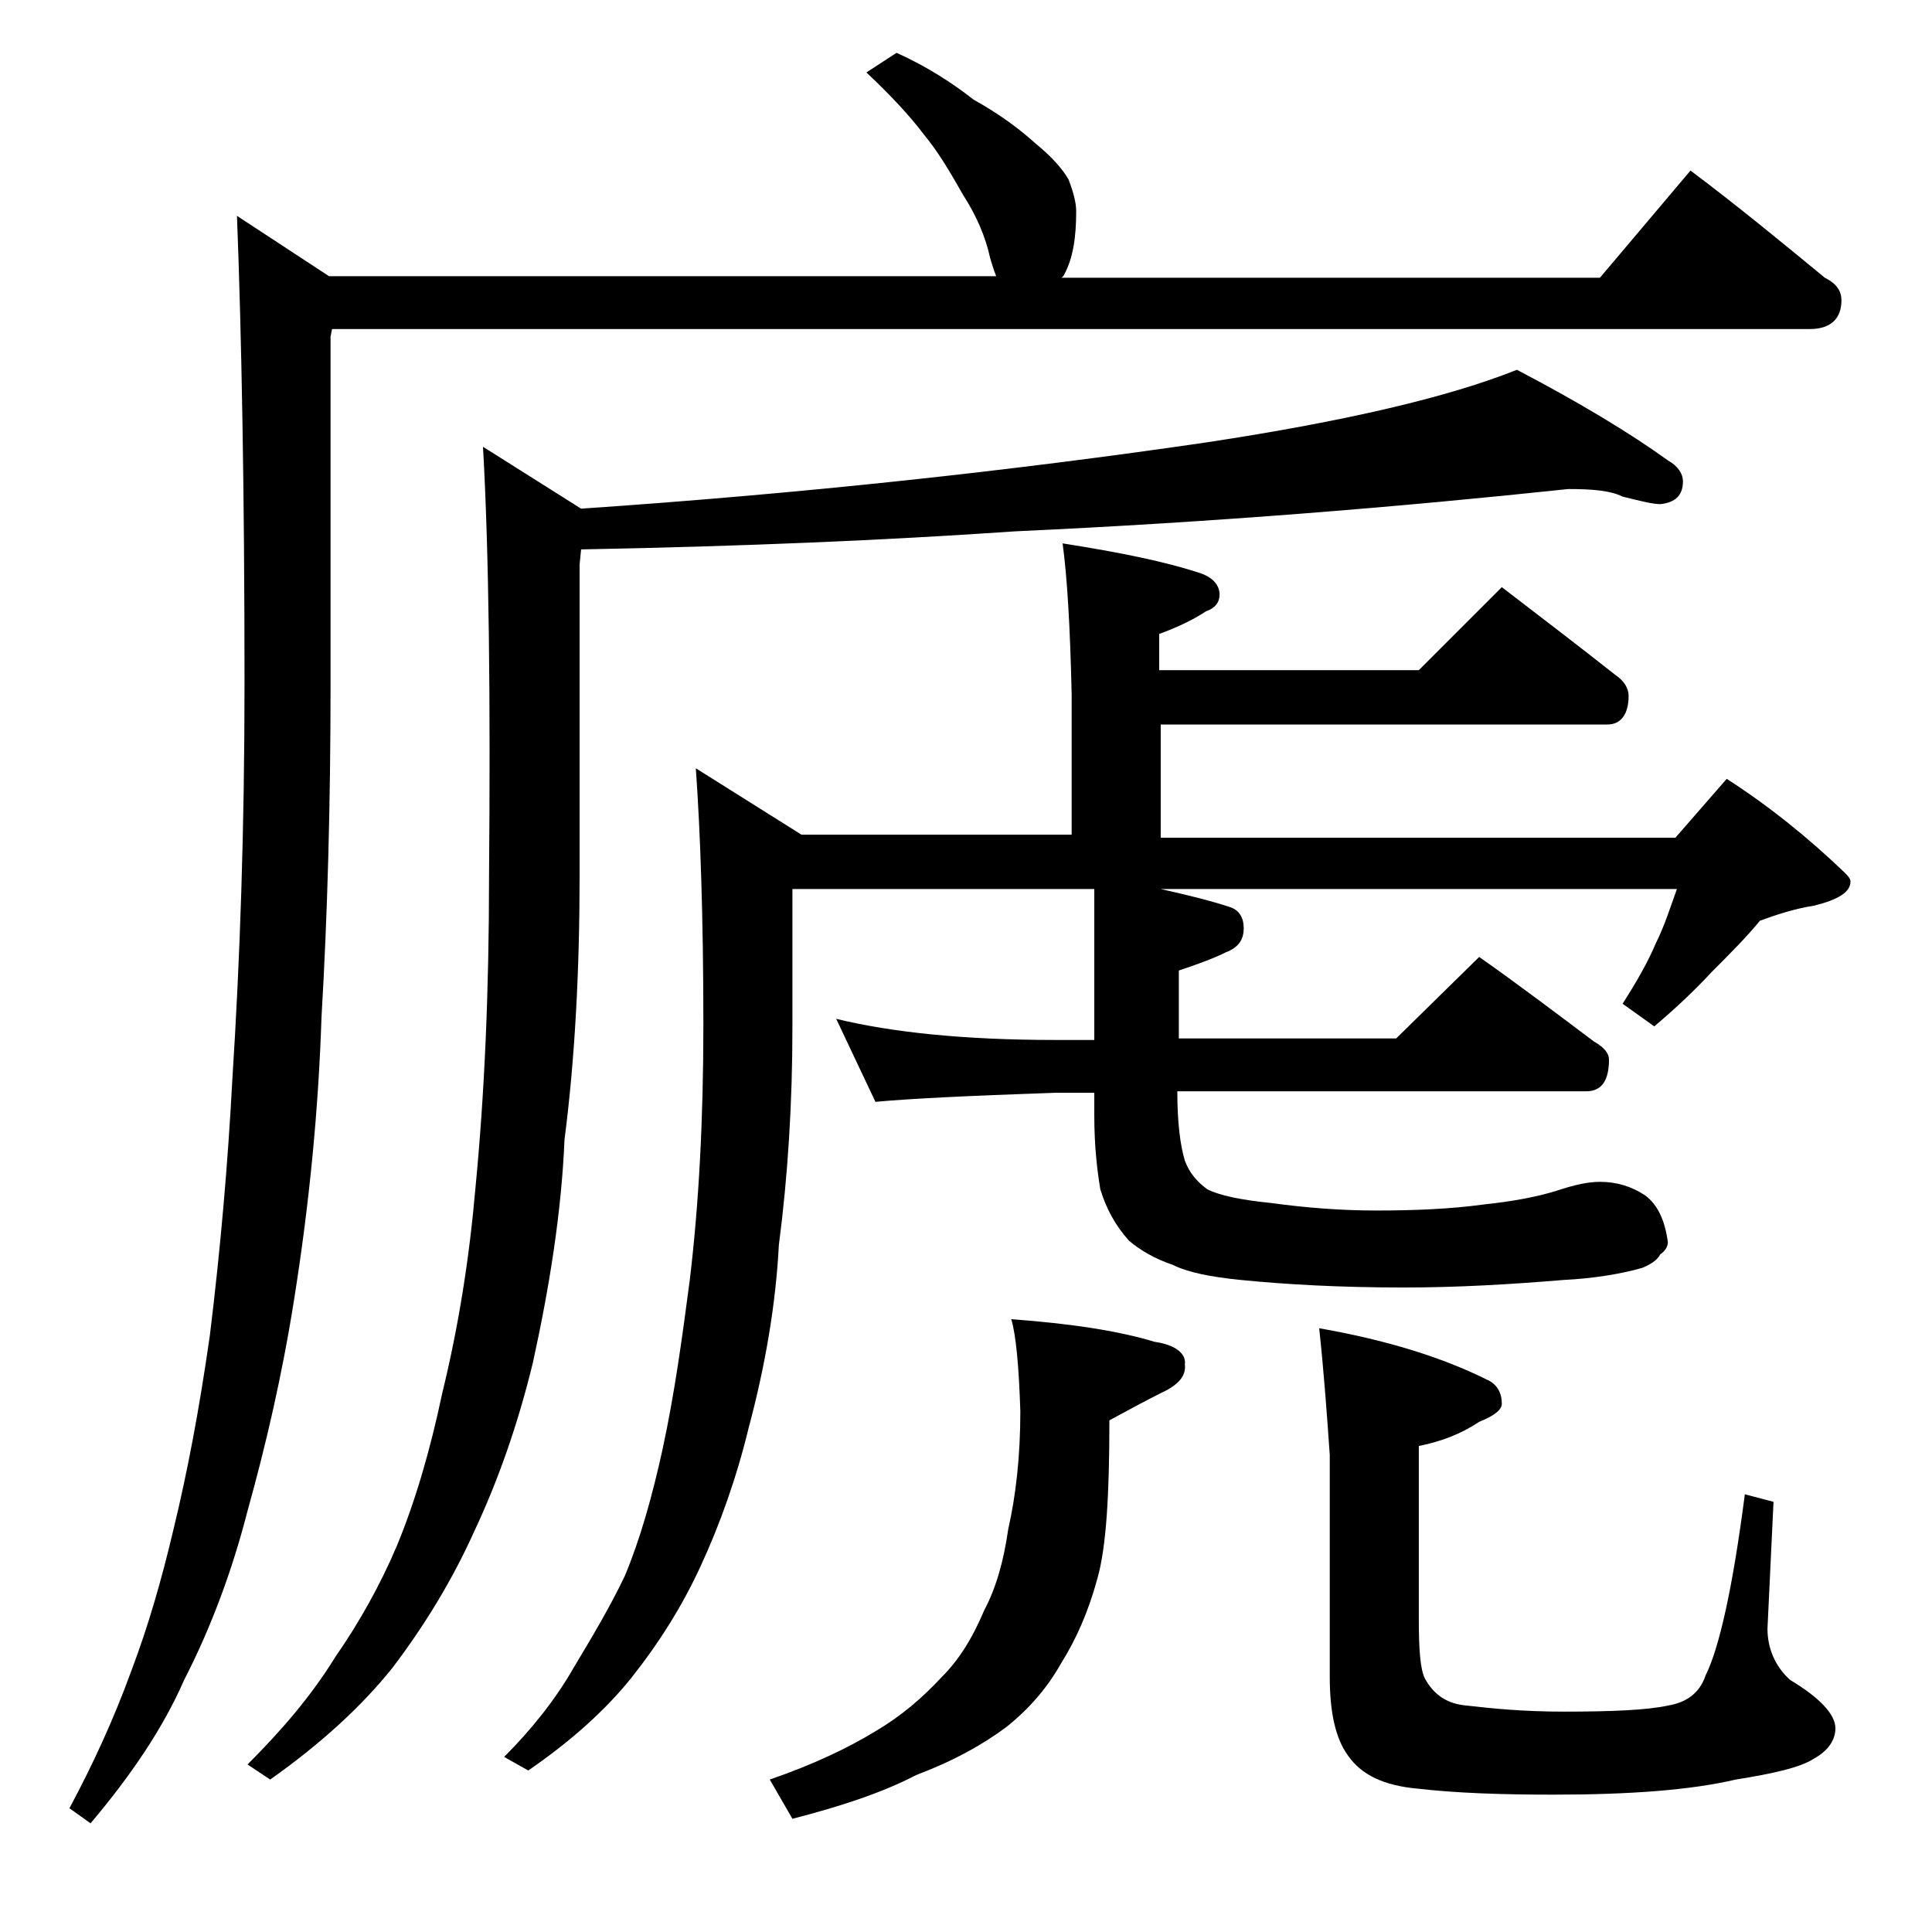
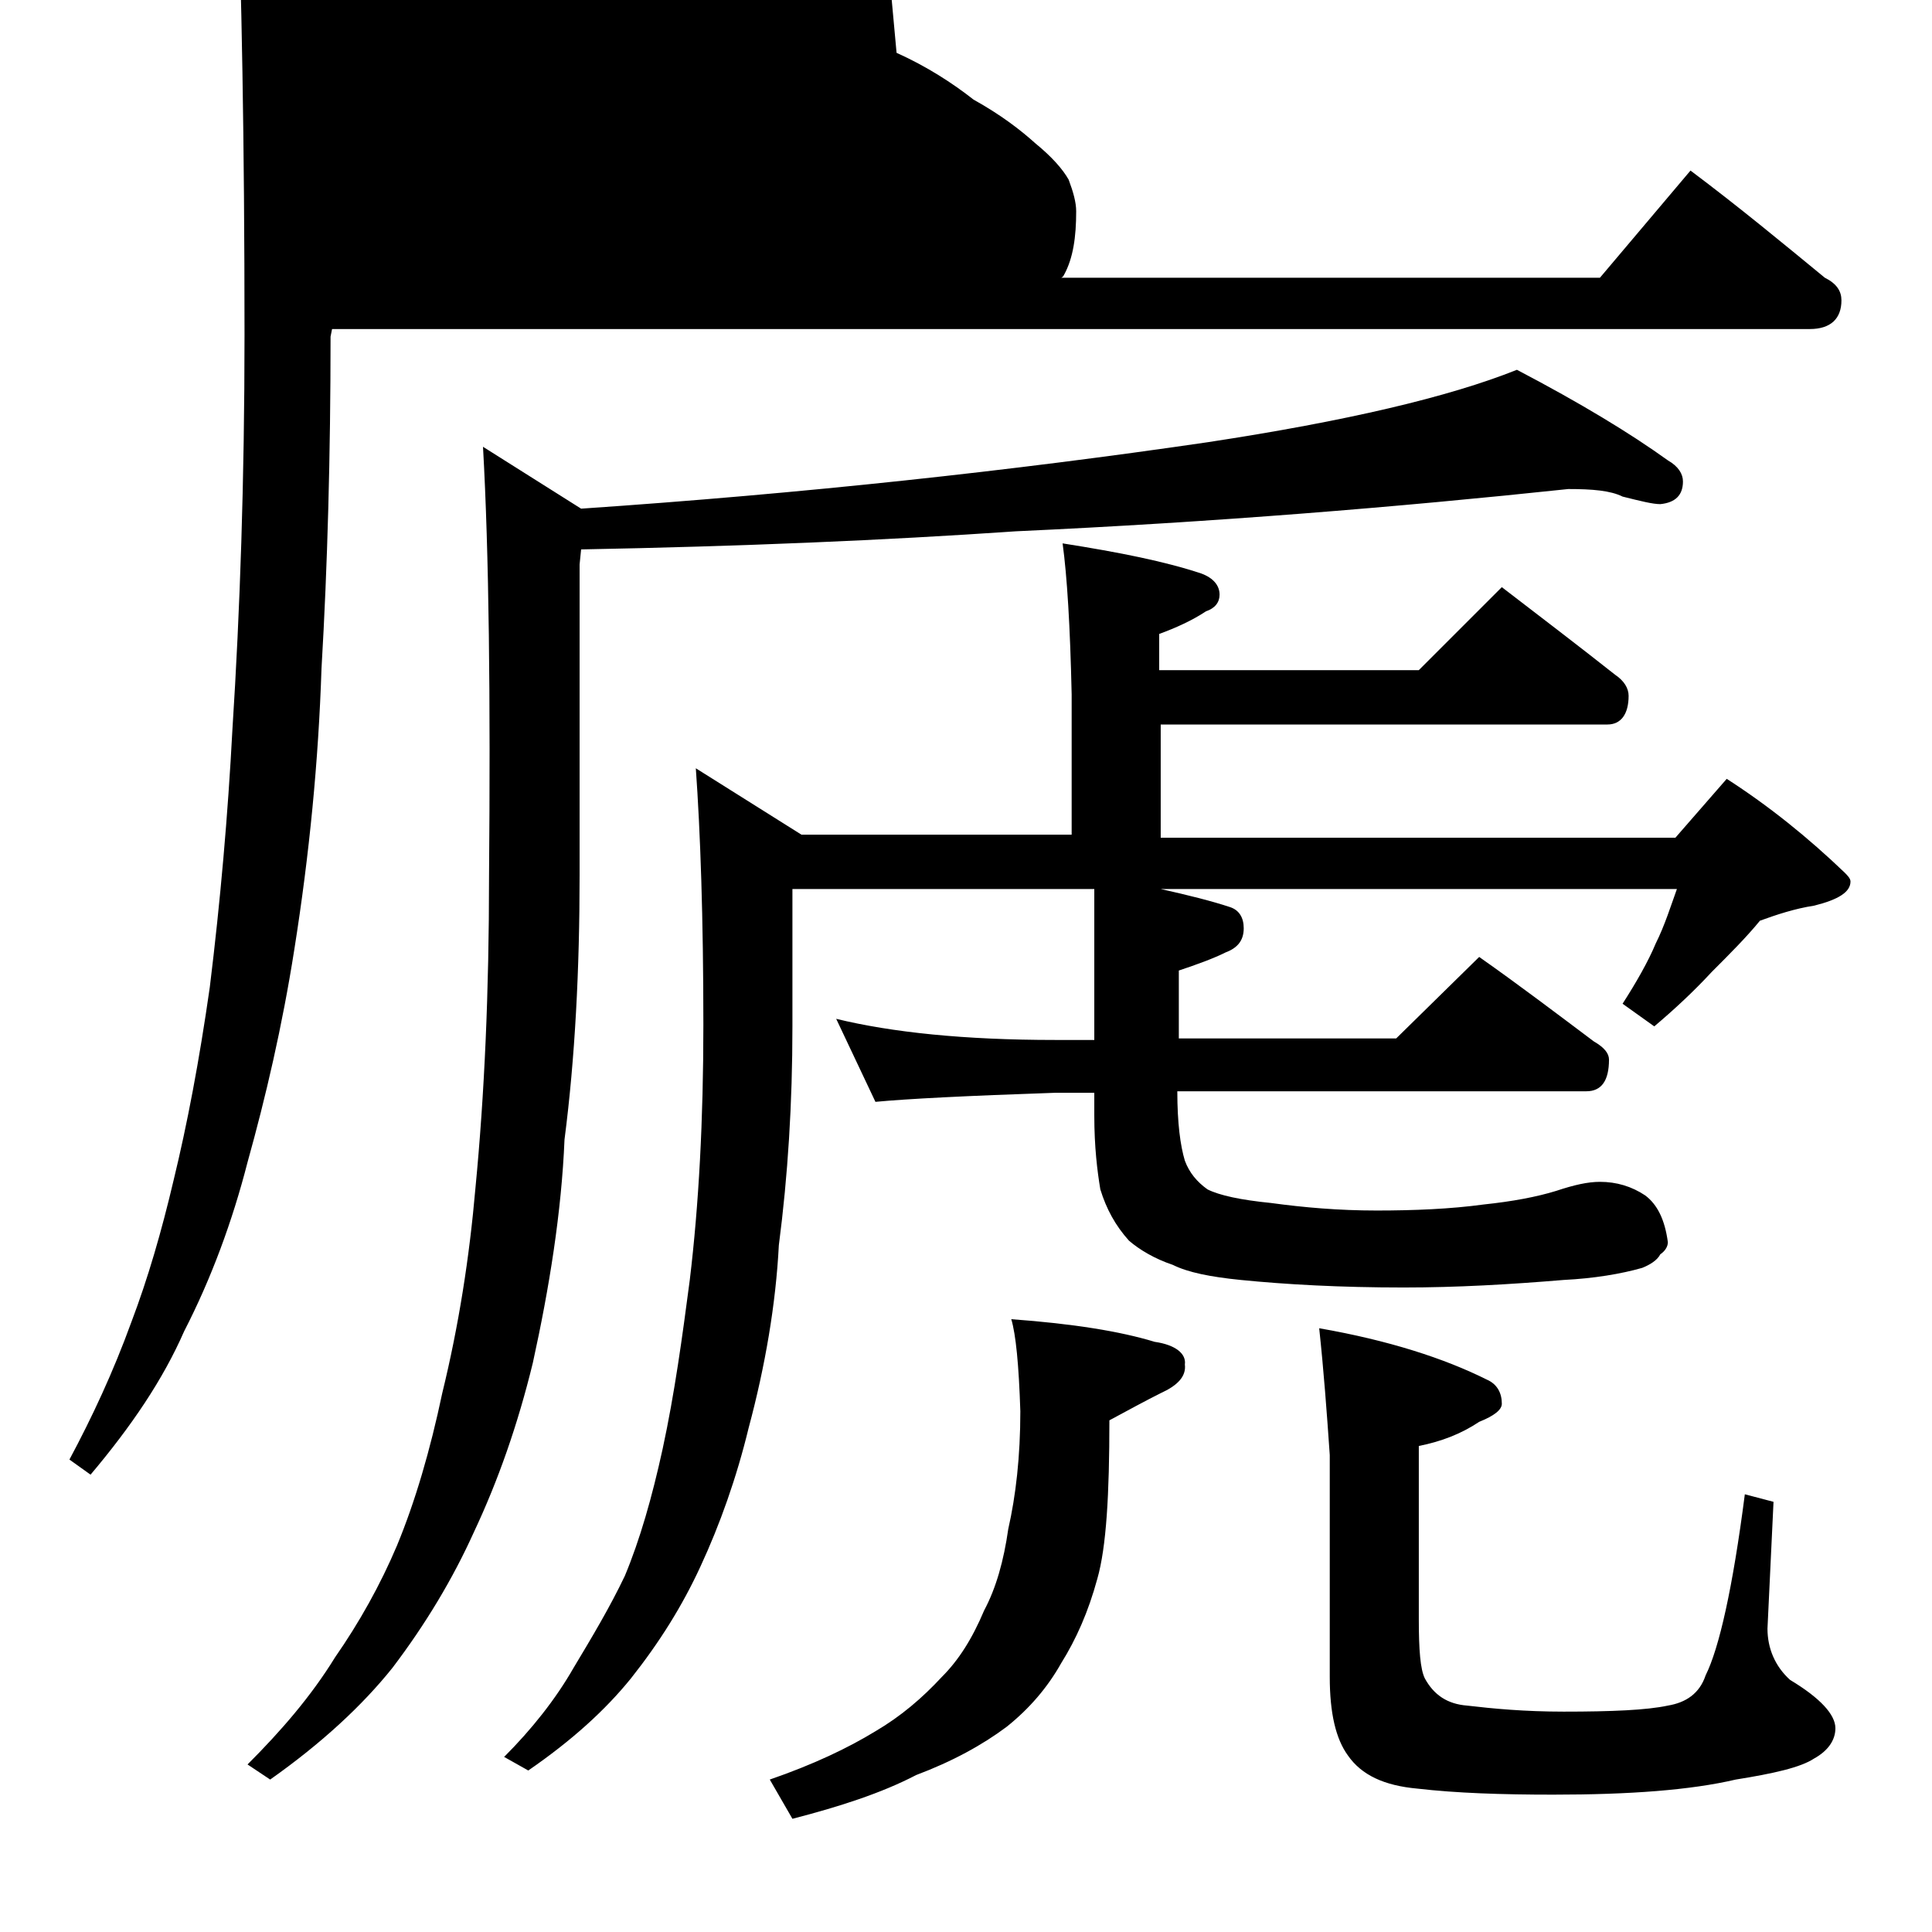
<svg xmlns="http://www.w3.org/2000/svg" version="1.1" id="Layer_1" x="0px" y="0px" viewBox="0 0 128 128" enable-background="new 0 0 128 128" xml:space="preserve">
-   <path d="M59.4,3.5c2,0.9,3.7,2,5.1,3.1c1.8,1,3.1,2,4.1,2.9c1.1,0.9,1.8,1.7,2.2,2.4c0.3,0.8,0.5,1.5,0.5,2.1c0,1.7-0.2,3.1-0.8,4.2  c-0.1,0.2-0.2,0.2-0.2,0.2H106l6-7.1c3.2,2.4,6.1,4.8,8.9,7.1c0.8,0.4,1.1,0.9,1.1,1.5c0,1.2-0.7,1.9-2.1,1.9H22l-0.1,0.5v23.1  c0,7.8-0.2,15.2-0.6,22c-0.2,6.1-0.8,12.3-1.8,18.6c-0.8,5.1-1.9,9.8-3.1,14.1c-1,3.9-2.4,7.7-4.2,11.2c-1.4,3.2-3.5,6.3-6.2,9.5  l-1.4-1c1.5-2.8,2.9-5.8,4.1-9.1c1.1-2.9,2-6,2.8-9.4c0.9-3.7,1.7-7.9,2.4-12.8c0.7-5.7,1.2-11.4,1.5-17.1  c0.5-7.8,0.8-16.5,0.8-26.1c0-12.9-0.2-23.2-0.5-31l6.1,4H66c-0.2-0.5-0.3-0.9-0.4-1.2c-0.3-1.4-0.9-2.8-1.8-4.2  c-0.8-1.4-1.6-2.8-2.6-4c-0.9-1.2-2.2-2.6-3.8-4.1L59.4,3.5z M103.9,32.4c-11.3,1.2-23.5,2.2-36.6,2.8c-8.7,0.6-18.2,1-28.8,1.2  l-0.1,1V58c0,6.2-0.3,12.1-1,17.5c-0.2,4.8-1,9.8-2.1,14.8c-1,4.1-2.3,7.8-3.9,11.2c-1.4,3.1-3.2,6.1-5.4,9c-2,2.5-4.7,5-8.1,7.4  l-1.5-1c2.2-2.2,4.2-4.5,5.8-7.1c1.6-2.3,3-4.8,4.1-7.4c1.2-2.9,2.2-6.3,3-10.1c1.1-4.5,1.8-9,2.2-13.6c0.6-6.2,0.9-13,0.9-20.6  c0.1-11.9,0-21.4-0.4-28.5l6.5,4.1c14.7-1,28.5-2.5,41.5-4.4c9.2-1.4,16-3,20.5-4.8c4.2,2.2,7.5,4.2,10,6c0.7,0.4,1,0.9,1,1.4  c0,0.9-0.5,1.4-1.5,1.5c-0.5,0-1.3-0.2-2.5-0.5C106.7,32.5,105.5,32.4,103.9,32.4z M70.4,36c3.8,0.6,6.8,1.2,9.2,2  c0.8,0.3,1.2,0.8,1.2,1.4c0,0.5-0.3,0.9-0.9,1.1c-0.9,0.6-2,1.1-3.1,1.5v2.4H94l5.5-5.5c2.6,2,5.1,3.9,7.5,5.8  c0.6,0.4,0.9,0.9,0.9,1.4c0,1.2-0.5,1.9-1.4,1.9H76.9v7.5H111l3.4-3.9c2.8,1.8,5.4,3.9,7.8,6.2c0.2,0.2,0.4,0.4,0.4,0.6  c0,0.7-0.8,1.2-2.4,1.6c-1.3,0.2-2.5,0.6-3.6,1c-0.9,1.1-2,2.2-3.2,3.4c-1.2,1.3-2.5,2.5-3.8,3.6l-2.1-1.5c0.9-1.4,1.7-2.8,2.2-4  c0.6-1.2,1-2.5,1.4-3.6H76.9c1.8,0.4,3.4,0.8,4.6,1.2c0.6,0.2,0.9,0.7,0.9,1.4c0,0.8-0.4,1.3-1.2,1.6c-0.8,0.4-1.9,0.8-3.1,1.2v4.5  h14.4l5.5-5.4c2.7,1.9,5.2,3.8,7.6,5.6c0.7,0.4,1,0.8,1,1.2c0,1.4-0.5,2.1-1.5,2.1H78c0,2.1,0.2,3.6,0.5,4.6  c0.3,0.8,0.8,1.4,1.5,1.9c0.8,0.4,2.2,0.7,4.2,0.9c2.2,0.3,4.5,0.5,7,0.5s4.9-0.1,7.1-0.4c1.9-0.2,3.5-0.5,4.8-0.9  c1.2-0.4,2.1-0.6,2.9-0.6c1.1,0,2.1,0.3,3,0.9c0.8,0.6,1.3,1.6,1.5,3.1c0,0.3-0.2,0.6-0.5,0.8c-0.2,0.4-0.7,0.7-1.2,0.9  c-1.4,0.4-3.2,0.7-5.2,0.8c-3.6,0.3-7.1,0.5-10.6,0.5c-4.2,0-7.8-0.2-10.8-0.5c-2-0.2-3.5-0.5-4.5-1c-1.2-0.4-2.2-1-2.9-1.6  c-0.9-1-1.5-2.1-1.9-3.4c-0.2-1.2-0.4-2.8-0.4-4.9v-1.5h-2.6C64,72.6,60.1,72.8,58,73l-2.6-5.5c3.7,0.9,8.5,1.4,14.5,1.4h2.6v-10  h-20V68c0,5.1-0.3,9.9-0.9,14.5c-0.2,3.9-0.9,8-2,12.1c-0.8,3.3-1.9,6.4-3.2,9.2c-1.2,2.6-2.7,5-4.6,7.4c-1.7,2.1-3.9,4.1-6.8,6.1  l-1.6-0.9c1.8-1.8,3.4-3.8,4.6-5.9c1.2-2,2.4-4,3.4-6.1c1-2.4,1.8-5.2,2.5-8.4c0.8-3.7,1.3-7.4,1.8-11.2c0.6-5,0.9-10.6,0.9-16.9  c0-7.1-0.2-12.8-0.5-17l7,4.4h17.9V46C70.9,41.5,70.7,38.2,70.4,36z M67,87.4c4.1,0.3,7.2,0.8,9.5,1.5c1.4,0.2,2.1,0.8,2,1.5  c0.1,0.8-0.5,1.4-1.6,1.9c-1,0.5-2.1,1.1-3.4,1.8c0,4.9-0.2,8.4-0.8,10.5c-0.6,2.2-1.4,4-2.4,5.6c-0.9,1.6-2.1,3-3.6,4.2  c-1.6,1.2-3.6,2.3-6,3.2c-2.3,1.2-5.1,2.1-8.2,2.9l-1.5-2.6c2.9-1,5.2-2.1,7-3.2c1.7-1,3.1-2.2,4.4-3.6c1.1-1.1,2-2.5,2.8-4.4  c0.8-1.5,1.3-3.3,1.6-5.4c0.5-2.2,0.8-4.8,0.8-7.8C67.5,90.4,67.3,88.4,67,87.4z M87.4,88c4.6,0.8,8.3,2,11.1,3.4  c0.7,0.3,1,0.9,1,1.6c0,0.4-0.5,0.8-1.5,1.2c-1.2,0.8-2.5,1.3-4,1.6v11.5c0,2,0.1,3.3,0.4,3.9c0.6,1.1,1.5,1.7,2.8,1.8  c1.7,0.2,3.8,0.4,6.4,0.4c3.2,0,5.5-0.1,6.9-0.4c1.2-0.2,2.1-0.8,2.5-2c0.9-1.8,1.8-5.8,2.6-12l1.9,0.5l-0.4,8.4  c0,1.3,0.5,2.5,1.5,3.4c2,1.2,3,2.3,3,3.2c0,0.8-0.5,1.5-1.4,2c-0.9,0.6-2.7,1-5.2,1.4c-3,0.7-7,1-12.1,1c-3.4,0-6.4-0.1-9-0.4  c-2.2-0.2-3.7-0.9-4.6-2.2c-0.8-1.1-1.2-2.8-1.2-5.2V96.4C87.9,93.5,87.7,90.8,87.4,88z" />
+   <path d="M59.4,3.5c2,0.9,3.7,2,5.1,3.1c1.8,1,3.1,2,4.1,2.9c1.1,0.9,1.8,1.7,2.2,2.4c0.3,0.8,0.5,1.5,0.5,2.1c0,1.7-0.2,3.1-0.8,4.2  c-0.1,0.2-0.2,0.2-0.2,0.2H106l6-7.1c3.2,2.4,6.1,4.8,8.9,7.1c0.8,0.4,1.1,0.9,1.1,1.5c0,1.2-0.7,1.9-2.1,1.9H22l-0.1,0.5c0,7.8-0.2,15.2-0.6,22c-0.2,6.1-0.8,12.3-1.8,18.6c-0.8,5.1-1.9,9.8-3.1,14.1c-1,3.9-2.4,7.7-4.2,11.2c-1.4,3.2-3.5,6.3-6.2,9.5  l-1.4-1c1.5-2.8,2.9-5.8,4.1-9.1c1.1-2.9,2-6,2.8-9.4c0.9-3.7,1.7-7.9,2.4-12.8c0.7-5.7,1.2-11.4,1.5-17.1  c0.5-7.8,0.8-16.5,0.8-26.1c0-12.9-0.2-23.2-0.5-31l6.1,4H66c-0.2-0.5-0.3-0.9-0.4-1.2c-0.3-1.4-0.9-2.8-1.8-4.2  c-0.8-1.4-1.6-2.8-2.6-4c-0.9-1.2-2.2-2.6-3.8-4.1L59.4,3.5z M103.9,32.4c-11.3,1.2-23.5,2.2-36.6,2.8c-8.7,0.6-18.2,1-28.8,1.2  l-0.1,1V58c0,6.2-0.3,12.1-1,17.5c-0.2,4.8-1,9.8-2.1,14.8c-1,4.1-2.3,7.8-3.9,11.2c-1.4,3.1-3.2,6.1-5.4,9c-2,2.5-4.7,5-8.1,7.4  l-1.5-1c2.2-2.2,4.2-4.5,5.8-7.1c1.6-2.3,3-4.8,4.1-7.4c1.2-2.9,2.2-6.3,3-10.1c1.1-4.5,1.8-9,2.2-13.6c0.6-6.2,0.9-13,0.9-20.6  c0.1-11.9,0-21.4-0.4-28.5l6.5,4.1c14.7-1,28.5-2.5,41.5-4.4c9.2-1.4,16-3,20.5-4.8c4.2,2.2,7.5,4.2,10,6c0.7,0.4,1,0.9,1,1.4  c0,0.9-0.5,1.4-1.5,1.5c-0.5,0-1.3-0.2-2.5-0.5C106.7,32.5,105.5,32.4,103.9,32.4z M70.4,36c3.8,0.6,6.8,1.2,9.2,2  c0.8,0.3,1.2,0.8,1.2,1.4c0,0.5-0.3,0.9-0.9,1.1c-0.9,0.6-2,1.1-3.1,1.5v2.4H94l5.5-5.5c2.6,2,5.1,3.9,7.5,5.8  c0.6,0.4,0.9,0.9,0.9,1.4c0,1.2-0.5,1.9-1.4,1.9H76.9v7.5H111l3.4-3.9c2.8,1.8,5.4,3.9,7.8,6.2c0.2,0.2,0.4,0.4,0.4,0.6  c0,0.7-0.8,1.2-2.4,1.6c-1.3,0.2-2.5,0.6-3.6,1c-0.9,1.1-2,2.2-3.2,3.4c-1.2,1.3-2.5,2.5-3.8,3.6l-2.1-1.5c0.9-1.4,1.7-2.8,2.2-4  c0.6-1.2,1-2.5,1.4-3.6H76.9c1.8,0.4,3.4,0.8,4.6,1.2c0.6,0.2,0.9,0.7,0.9,1.4c0,0.8-0.4,1.3-1.2,1.6c-0.8,0.4-1.9,0.8-3.1,1.2v4.5  h14.4l5.5-5.4c2.7,1.9,5.2,3.8,7.6,5.6c0.7,0.4,1,0.8,1,1.2c0,1.4-0.5,2.1-1.5,2.1H78c0,2.1,0.2,3.6,0.5,4.6  c0.3,0.8,0.8,1.4,1.5,1.9c0.8,0.4,2.2,0.7,4.2,0.9c2.2,0.3,4.5,0.5,7,0.5s4.9-0.1,7.1-0.4c1.9-0.2,3.5-0.5,4.8-0.9  c1.2-0.4,2.1-0.6,2.9-0.6c1.1,0,2.1,0.3,3,0.9c0.8,0.6,1.3,1.6,1.5,3.1c0,0.3-0.2,0.6-0.5,0.8c-0.2,0.4-0.7,0.7-1.2,0.9  c-1.4,0.4-3.2,0.7-5.2,0.8c-3.6,0.3-7.1,0.5-10.6,0.5c-4.2,0-7.8-0.2-10.8-0.5c-2-0.2-3.5-0.5-4.5-1c-1.2-0.4-2.2-1-2.9-1.6  c-0.9-1-1.5-2.1-1.9-3.4c-0.2-1.2-0.4-2.8-0.4-4.9v-1.5h-2.6C64,72.6,60.1,72.8,58,73l-2.6-5.5c3.7,0.9,8.5,1.4,14.5,1.4h2.6v-10  h-20V68c0,5.1-0.3,9.9-0.9,14.5c-0.2,3.9-0.9,8-2,12.1c-0.8,3.3-1.9,6.4-3.2,9.2c-1.2,2.6-2.7,5-4.6,7.4c-1.7,2.1-3.9,4.1-6.8,6.1  l-1.6-0.9c1.8-1.8,3.4-3.8,4.6-5.9c1.2-2,2.4-4,3.4-6.1c1-2.4,1.8-5.2,2.5-8.4c0.8-3.7,1.3-7.4,1.8-11.2c0.6-5,0.9-10.6,0.9-16.9  c0-7.1-0.2-12.8-0.5-17l7,4.4h17.9V46C70.9,41.5,70.7,38.2,70.4,36z M67,87.4c4.1,0.3,7.2,0.8,9.5,1.5c1.4,0.2,2.1,0.8,2,1.5  c0.1,0.8-0.5,1.4-1.6,1.9c-1,0.5-2.1,1.1-3.4,1.8c0,4.9-0.2,8.4-0.8,10.5c-0.6,2.2-1.4,4-2.4,5.6c-0.9,1.6-2.1,3-3.6,4.2  c-1.6,1.2-3.6,2.3-6,3.2c-2.3,1.2-5.1,2.1-8.2,2.9l-1.5-2.6c2.9-1,5.2-2.1,7-3.2c1.7-1,3.1-2.2,4.4-3.6c1.1-1.1,2-2.5,2.8-4.4  c0.8-1.5,1.3-3.3,1.6-5.4c0.5-2.2,0.8-4.8,0.8-7.8C67.5,90.4,67.3,88.4,67,87.4z M87.4,88c4.6,0.8,8.3,2,11.1,3.4  c0.7,0.3,1,0.9,1,1.6c0,0.4-0.5,0.8-1.5,1.2c-1.2,0.8-2.5,1.3-4,1.6v11.5c0,2,0.1,3.3,0.4,3.9c0.6,1.1,1.5,1.7,2.8,1.8  c1.7,0.2,3.8,0.4,6.4,0.4c3.2,0,5.5-0.1,6.9-0.4c1.2-0.2,2.1-0.8,2.5-2c0.9-1.8,1.8-5.8,2.6-12l1.9,0.5l-0.4,8.4  c0,1.3,0.5,2.5,1.5,3.4c2,1.2,3,2.3,3,3.2c0,0.8-0.5,1.5-1.4,2c-0.9,0.6-2.7,1-5.2,1.4c-3,0.7-7,1-12.1,1c-3.4,0-6.4-0.1-9-0.4  c-2.2-0.2-3.7-0.9-4.6-2.2c-0.8-1.1-1.2-2.8-1.2-5.2V96.4C87.9,93.5,87.7,90.8,87.4,88z" />
</svg>